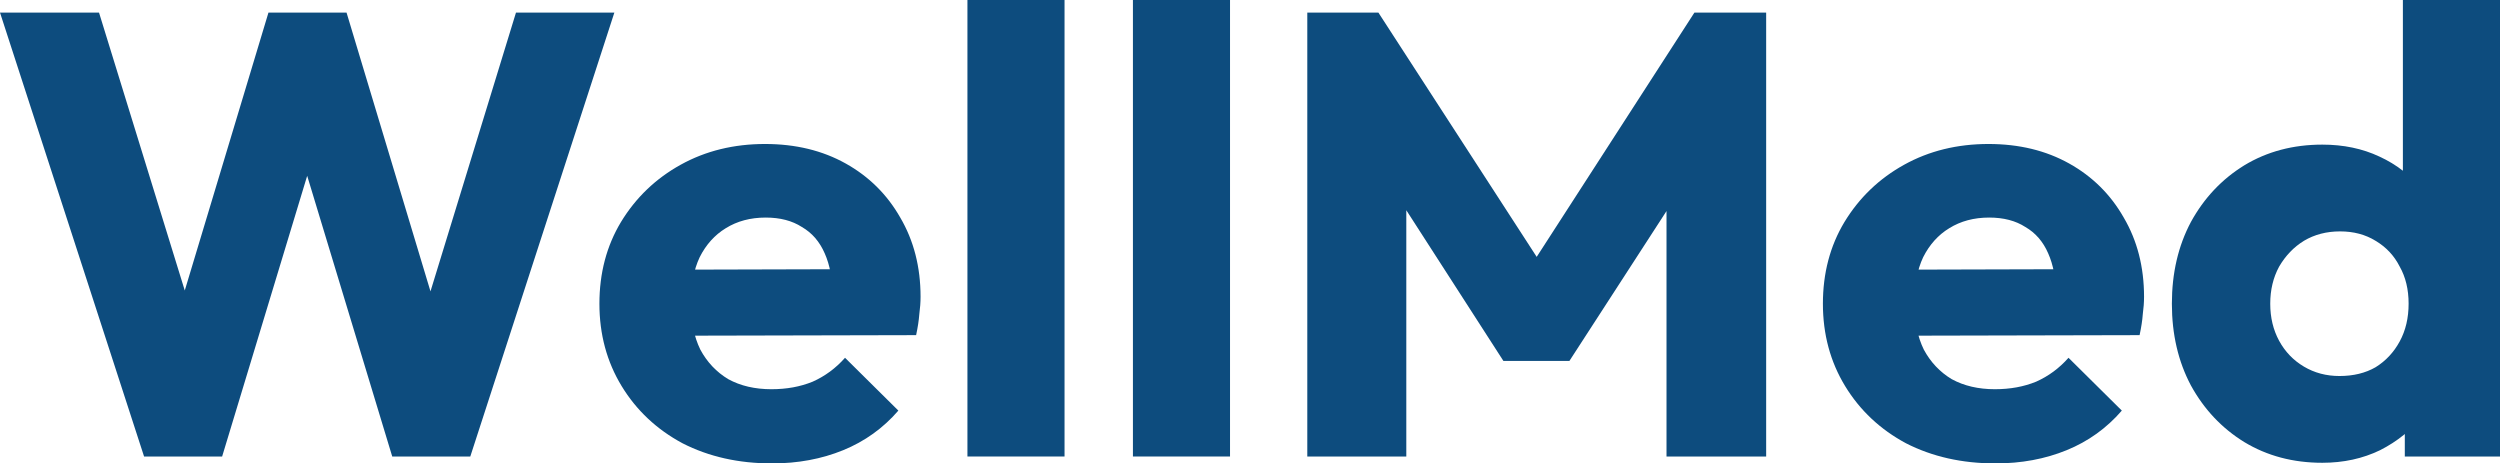
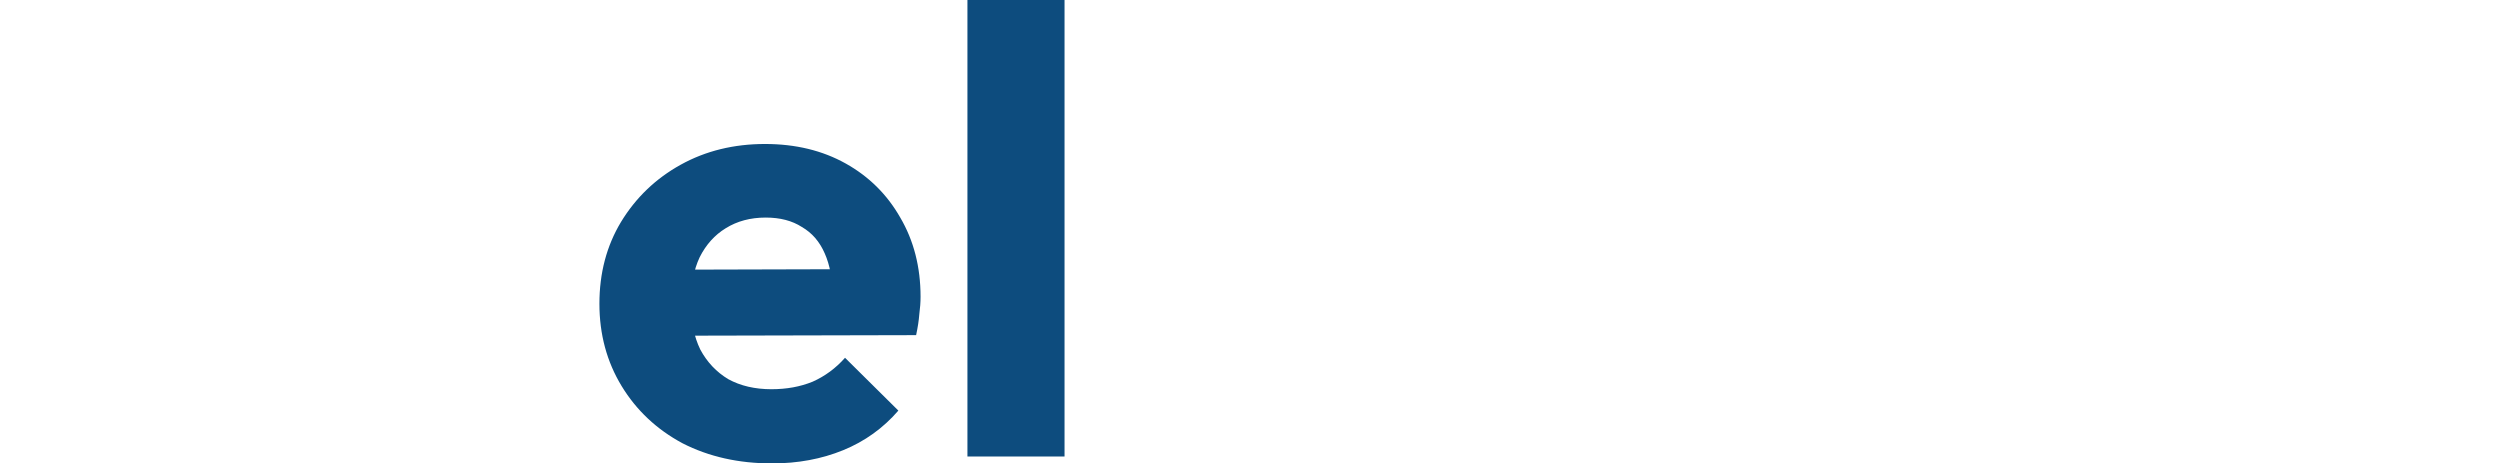
<svg xmlns="http://www.w3.org/2000/svg" width="205" height="38" viewBox="0 0 205 38" fill="none">
-   <path d="M11.814 37.433L0 1.031H8.119L16.758 29.029H13.583L22.014 1.031H28.416L36.846 29.029H33.724L42.311 1.031H50.378L38.564 37.433H32.163L23.68 9.436H26.698L18.215 37.433H11.814Z" fill="#0D4C7E" />
  <path d="M63.308 38C60.567 38 58.121 37.45 55.97 36.35C53.853 35.216 52.188 33.652 50.974 31.658C49.76 29.664 49.152 27.413 49.152 24.904C49.152 22.394 49.742 20.16 50.922 18.201C52.136 16.207 53.767 14.643 55.814 13.509C57.861 12.374 60.168 11.807 62.736 11.807C65.234 11.807 67.437 12.34 69.345 13.406C71.253 14.471 72.745 15.949 73.821 17.84C74.931 19.73 75.486 21.896 75.486 24.337C75.486 24.783 75.451 25.265 75.382 25.78C75.347 26.261 75.261 26.829 75.122 27.482L53.316 27.533V22.119L71.739 22.068L68.304 24.337C68.269 22.893 68.044 21.707 67.628 20.779C67.211 19.816 66.587 19.095 65.754 18.613C64.956 18.098 63.967 17.84 62.788 17.84C61.539 17.84 60.446 18.132 59.509 18.716C58.607 19.266 57.896 20.057 57.375 21.088C56.889 22.119 56.647 23.374 56.647 24.852C56.647 26.33 56.907 27.602 57.427 28.668C57.982 29.699 58.746 30.507 59.717 31.091C60.723 31.641 61.903 31.916 63.256 31.916C64.505 31.916 65.633 31.71 66.639 31.297C67.645 30.85 68.53 30.197 69.293 29.338L73.665 33.669C72.416 35.113 70.906 36.195 69.137 36.917C67.367 37.639 65.424 38 63.308 38Z" fill="#0D4C7E" />
  <path d="M79.33 37.433V0H87.292V37.433H79.33Z" fill="#0D4C7E" />
-   <path d="M92.9 37.433V0H100.862V37.433H92.9Z" fill="#0D4C7E" />
-   <path d="M107.198 37.433V1.031H113.027L127.495 23.357H124.528L138.944 1.031H144.825V37.433H136.654V14.695L138.112 15.056L128.692 29.596H123.279L113.911 15.056L115.317 14.695V37.433H107.198Z" fill="#0D4C7E" />
-   <path d="M163.633 38C160.892 38 158.446 37.45 156.295 36.35C154.179 35.216 152.514 33.652 151.299 31.658C150.085 29.664 149.478 27.413 149.478 24.904C149.478 22.394 150.068 20.16 151.247 18.201C152.462 16.207 154.092 14.643 156.139 13.509C158.186 12.374 160.493 11.807 163.061 11.807C165.559 11.807 167.762 12.34 169.67 13.406C171.579 14.471 173.071 15.949 174.146 17.84C175.256 19.73 175.812 21.896 175.812 24.337C175.812 24.783 175.777 25.265 175.707 25.78C175.673 26.261 175.586 26.829 175.447 27.482L153.641 27.533V22.119L172.064 22.068L168.63 24.337C168.595 22.893 168.369 21.707 167.953 20.779C167.537 19.816 166.912 19.095 166.079 18.613C165.281 18.098 164.293 17.84 163.113 17.84C161.864 17.84 160.771 18.132 159.834 18.716C158.932 19.266 158.221 20.057 157.701 21.088C157.215 22.119 156.972 23.374 156.972 24.852C156.972 26.33 157.232 27.602 157.753 28.668C158.308 29.699 159.071 30.507 160.042 31.091C161.049 31.641 162.228 31.916 163.581 31.916C164.83 31.916 165.958 31.71 166.964 31.297C167.97 30.85 168.855 30.197 169.618 29.338L173.99 33.669C172.741 35.113 171.232 36.195 169.462 36.917C167.693 37.639 165.75 38 163.633 38Z" fill="#0D4C7E" />
-   <path d="M190.428 37.948C188.034 37.948 185.9 37.381 184.027 36.247C182.188 35.113 180.731 33.566 179.655 31.607C178.614 29.647 178.094 27.413 178.094 24.904C178.094 22.394 178.614 20.16 179.655 18.201C180.731 16.241 182.188 14.695 184.027 13.56C185.9 12.426 188.034 11.859 190.428 11.859C192.163 11.859 193.724 12.185 195.112 12.838C196.534 13.492 197.697 14.402 198.599 15.571C199.535 16.706 200.056 18.012 200.16 19.49V30.06C200.056 31.538 199.553 32.878 198.651 34.081C197.749 35.25 196.586 36.195 195.164 36.917C193.741 37.605 192.163 37.948 190.428 37.948ZM191.833 30.833C192.978 30.833 193.967 30.593 194.8 30.111C195.632 29.596 196.291 28.891 196.777 27.997C197.263 27.104 197.506 26.072 197.506 24.904C197.506 23.735 197.263 22.721 196.777 21.862C196.326 20.968 195.667 20.263 194.8 19.748C193.967 19.232 192.995 18.974 191.885 18.974C190.775 18.974 189.786 19.232 188.919 19.748C188.086 20.263 187.409 20.968 186.889 21.862C186.403 22.755 186.16 23.769 186.16 24.904C186.16 26.038 186.403 27.052 186.889 27.946C187.375 28.839 188.051 29.544 188.919 30.06C189.786 30.575 190.758 30.833 191.833 30.833ZM205 37.433H197.194V30.678L198.391 24.594L197.037 18.51V0H205V37.433Z" fill="#0D4C7E" />
</svg>